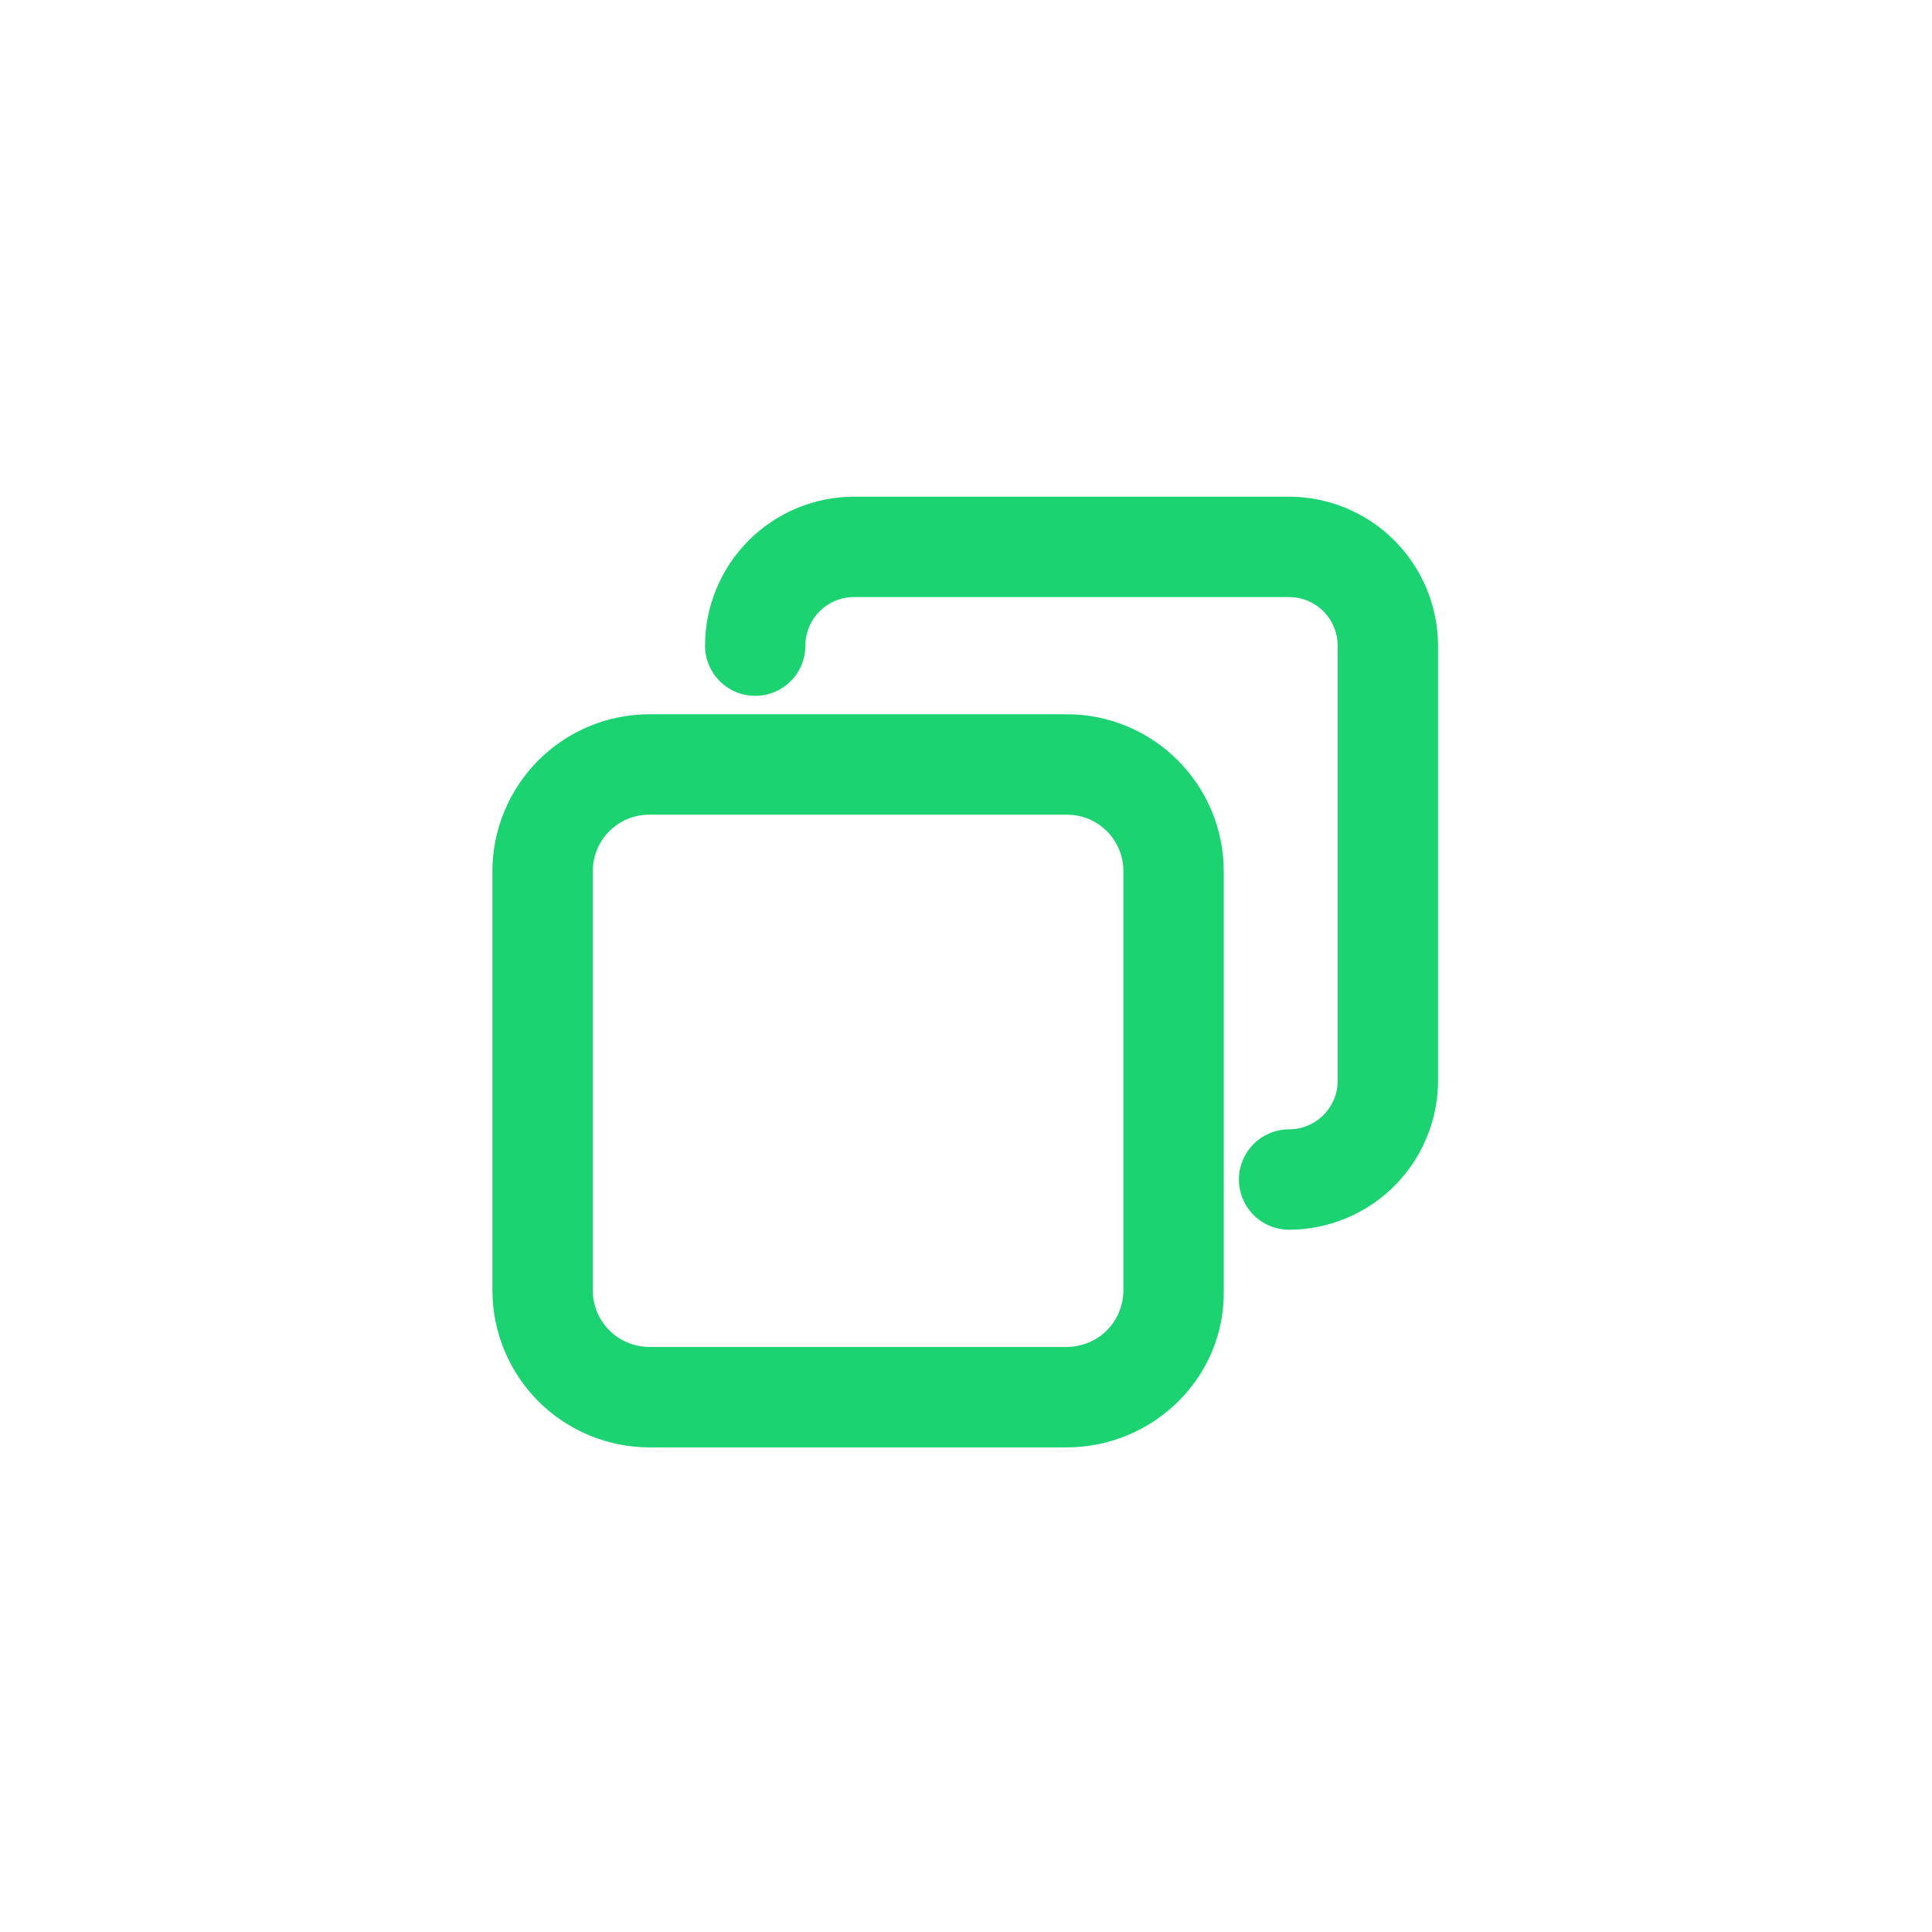
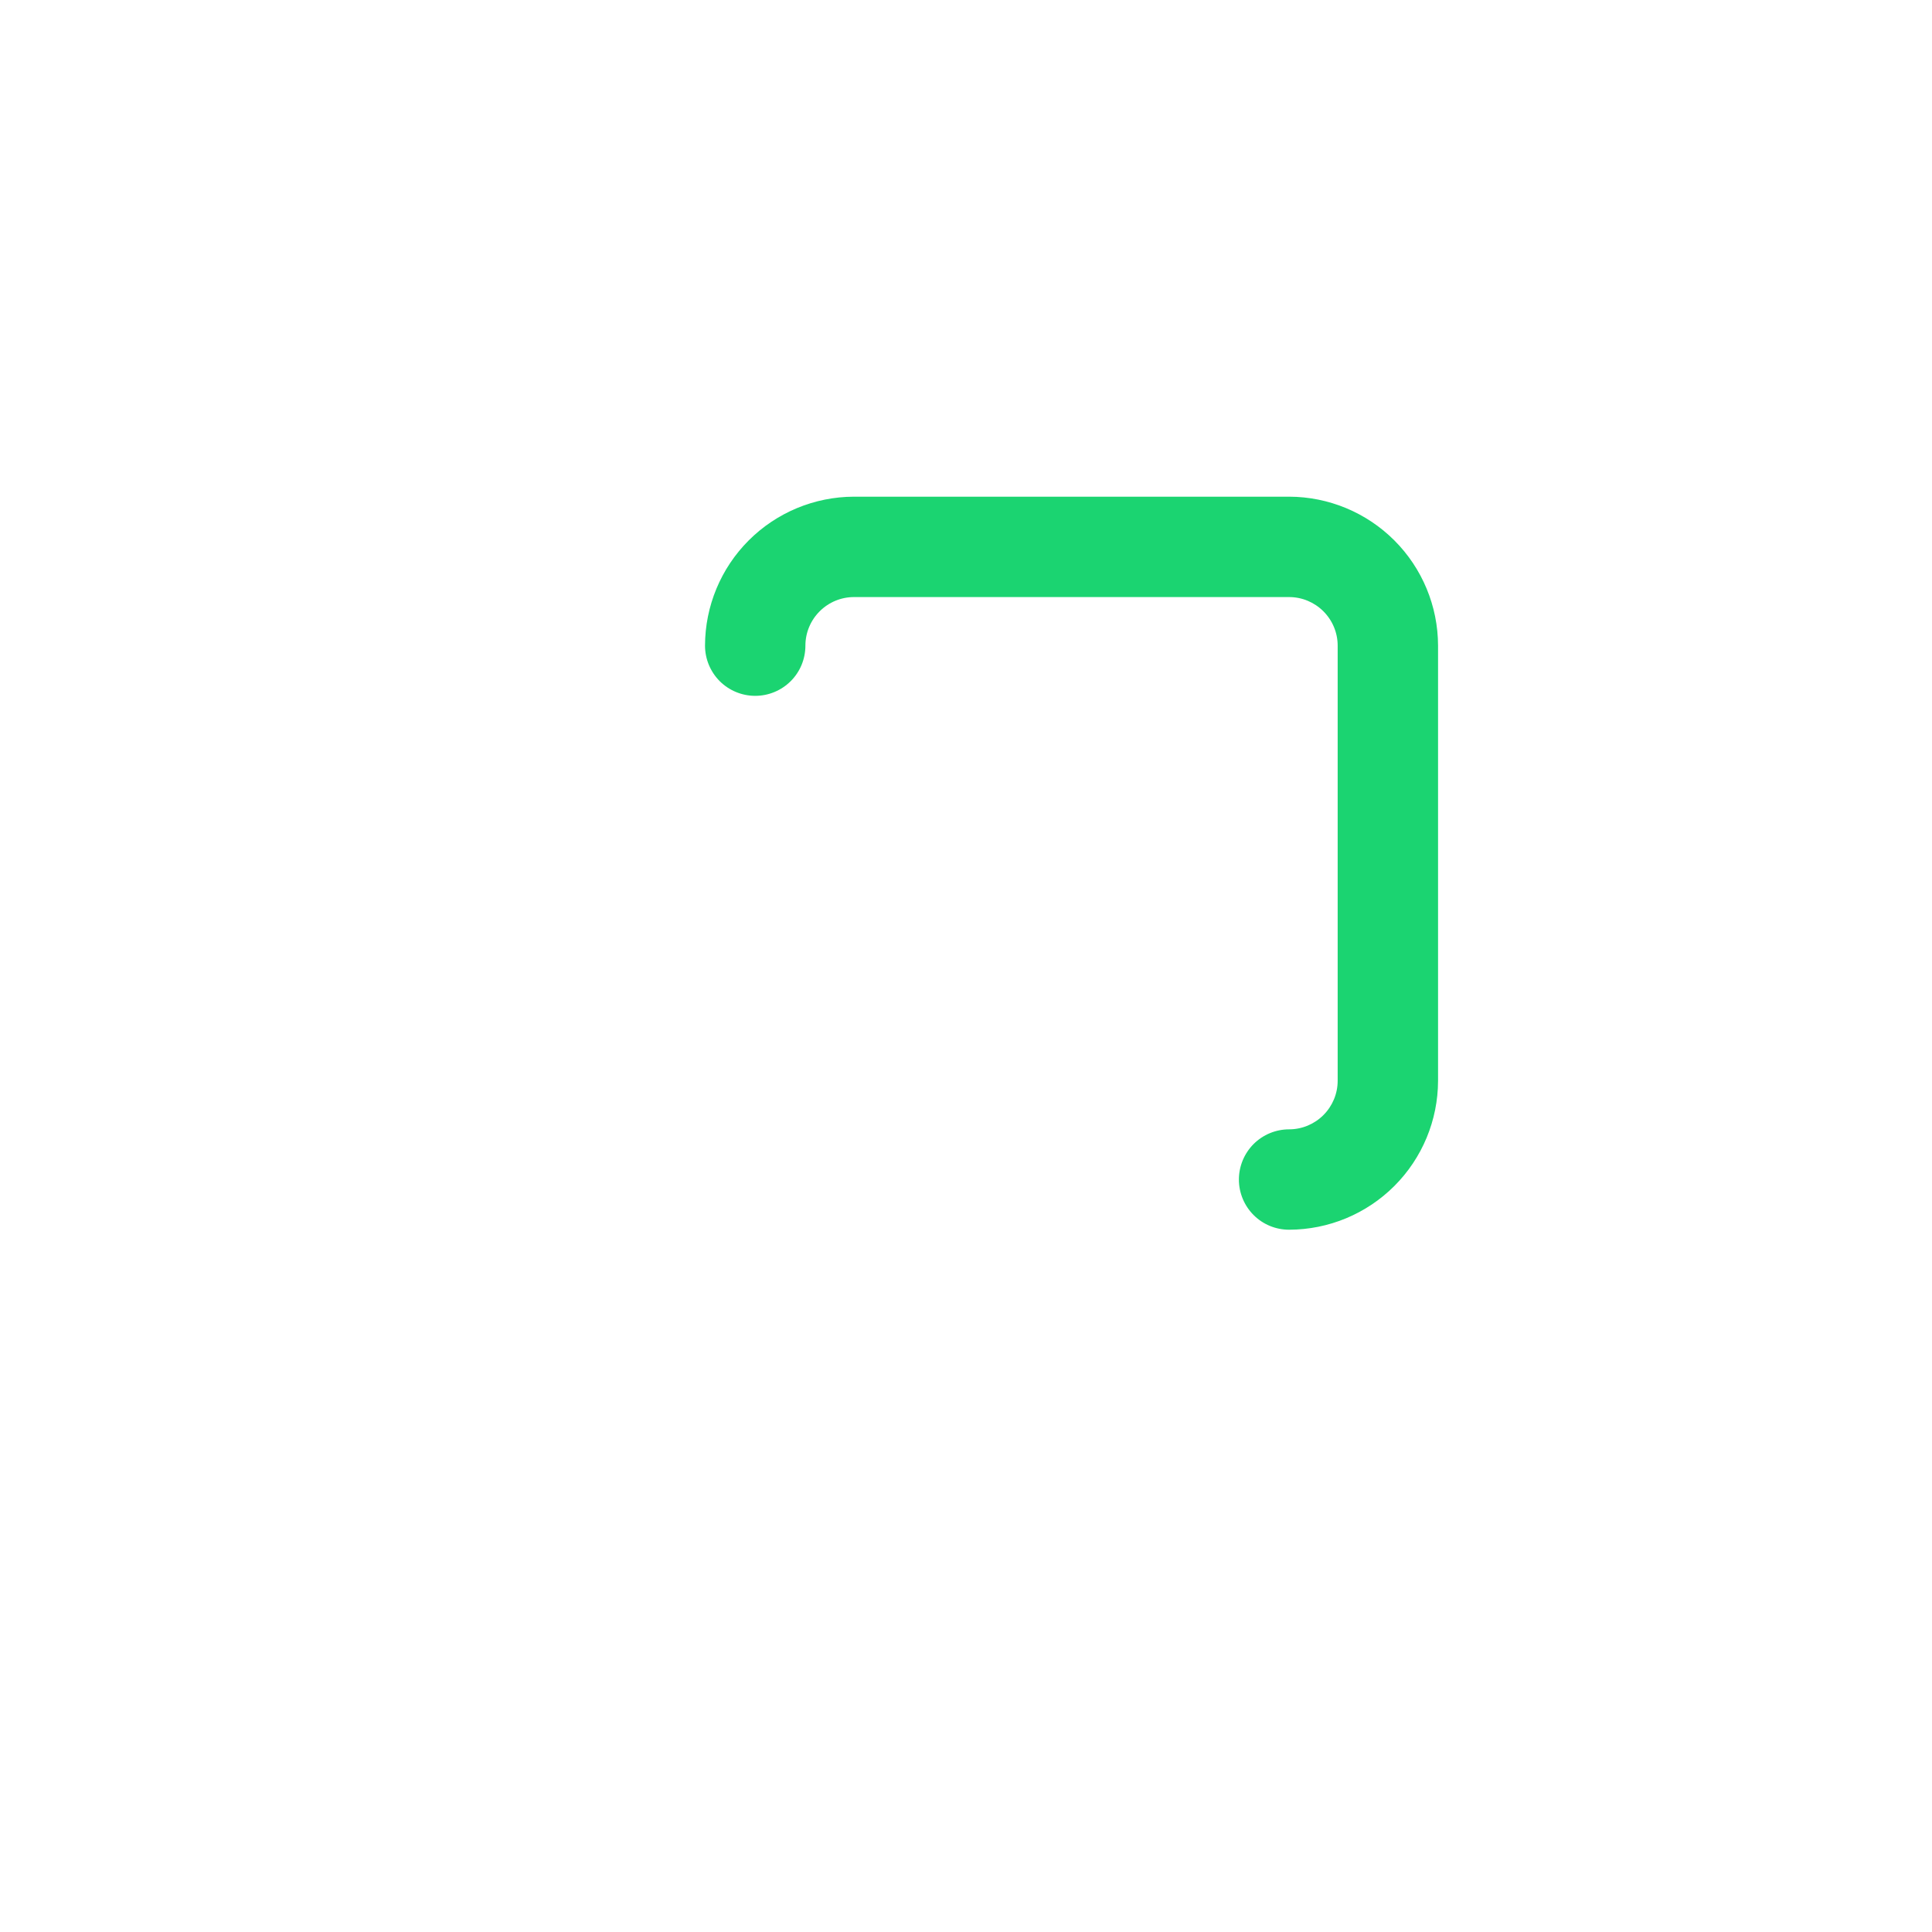
<svg xmlns="http://www.w3.org/2000/svg" width="24" height="24" viewBox="0 0 24 24" fill="none">
  <path d="M16.014 15.276C15.848 15.276 15.69 15.211 15.573 15.094C15.456 14.977 15.39 14.818 15.39 14.653C15.39 14.487 15.456 14.329 15.573 14.211C15.69 14.095 15.848 14.029 16.014 14.029C16.174 14.029 16.327 13.965 16.44 13.852C16.553 13.739 16.617 13.586 16.617 13.426V8.02C16.617 7.86 16.553 7.707 16.44 7.594C16.327 7.481 16.174 7.417 16.014 7.417H10.608C10.448 7.417 10.295 7.481 10.182 7.594C10.069 7.707 10.005 7.86 10.005 8.02C10.005 8.186 9.94 8.344 9.823 8.461C9.706 8.578 9.547 8.644 9.382 8.644C9.216 8.644 9.057 8.578 8.94 8.461C8.824 8.344 8.758 8.186 8.758 8.02C8.759 7.53 8.954 7.06 9.301 6.713C9.648 6.366 10.118 6.171 10.608 6.17H16.014C16.504 6.171 16.974 6.366 17.321 6.713C17.668 7.06 17.863 7.53 17.864 8.02V13.426C17.863 13.916 17.668 14.386 17.321 14.733C16.974 15.08 16.504 15.275 16.014 15.276Z" fill="#1BD471" />
-   <path d="M13.248 17.98H8.071C7.815 17.98 7.561 17.93 7.324 17.832C7.087 17.734 6.872 17.591 6.69 17.41C6.509 17.229 6.365 17.014 6.266 16.777C6.168 16.54 6.117 16.287 6.117 16.03V10.828C6.116 10.572 6.166 10.318 6.264 10.081C6.362 9.844 6.505 9.628 6.686 9.447C6.867 9.265 7.082 9.121 7.319 9.022C7.555 8.924 7.809 8.873 8.065 8.873H13.248C13.504 8.872 13.758 8.922 13.995 9.02C14.232 9.118 14.447 9.261 14.629 9.443C14.81 9.624 14.954 9.839 15.053 10.075C15.151 10.312 15.202 10.566 15.202 10.822V16.024C15.223 17.106 14.33 17.98 13.248 17.98ZM8.071 10.12C7.979 10.119 7.888 10.137 7.802 10.171C7.717 10.206 7.639 10.257 7.574 10.321C7.508 10.386 7.456 10.463 7.42 10.547C7.384 10.632 7.365 10.723 7.364 10.815V16.024C7.363 16.117 7.381 16.208 7.415 16.293C7.45 16.379 7.501 16.456 7.565 16.522C7.63 16.588 7.707 16.64 7.792 16.676C7.876 16.712 7.967 16.731 8.06 16.732H13.248C13.34 16.732 13.431 16.715 13.517 16.68C13.602 16.646 13.68 16.595 13.746 16.53C13.811 16.466 13.864 16.389 13.899 16.304C13.935 16.219 13.954 16.128 13.955 16.036V10.827C13.956 10.735 13.938 10.644 13.904 10.558C13.869 10.473 13.818 10.395 13.754 10.329C13.689 10.264 13.612 10.211 13.527 10.175C13.443 10.14 13.352 10.121 13.26 10.12H8.071Z" fill="#1BD471" />
</svg>